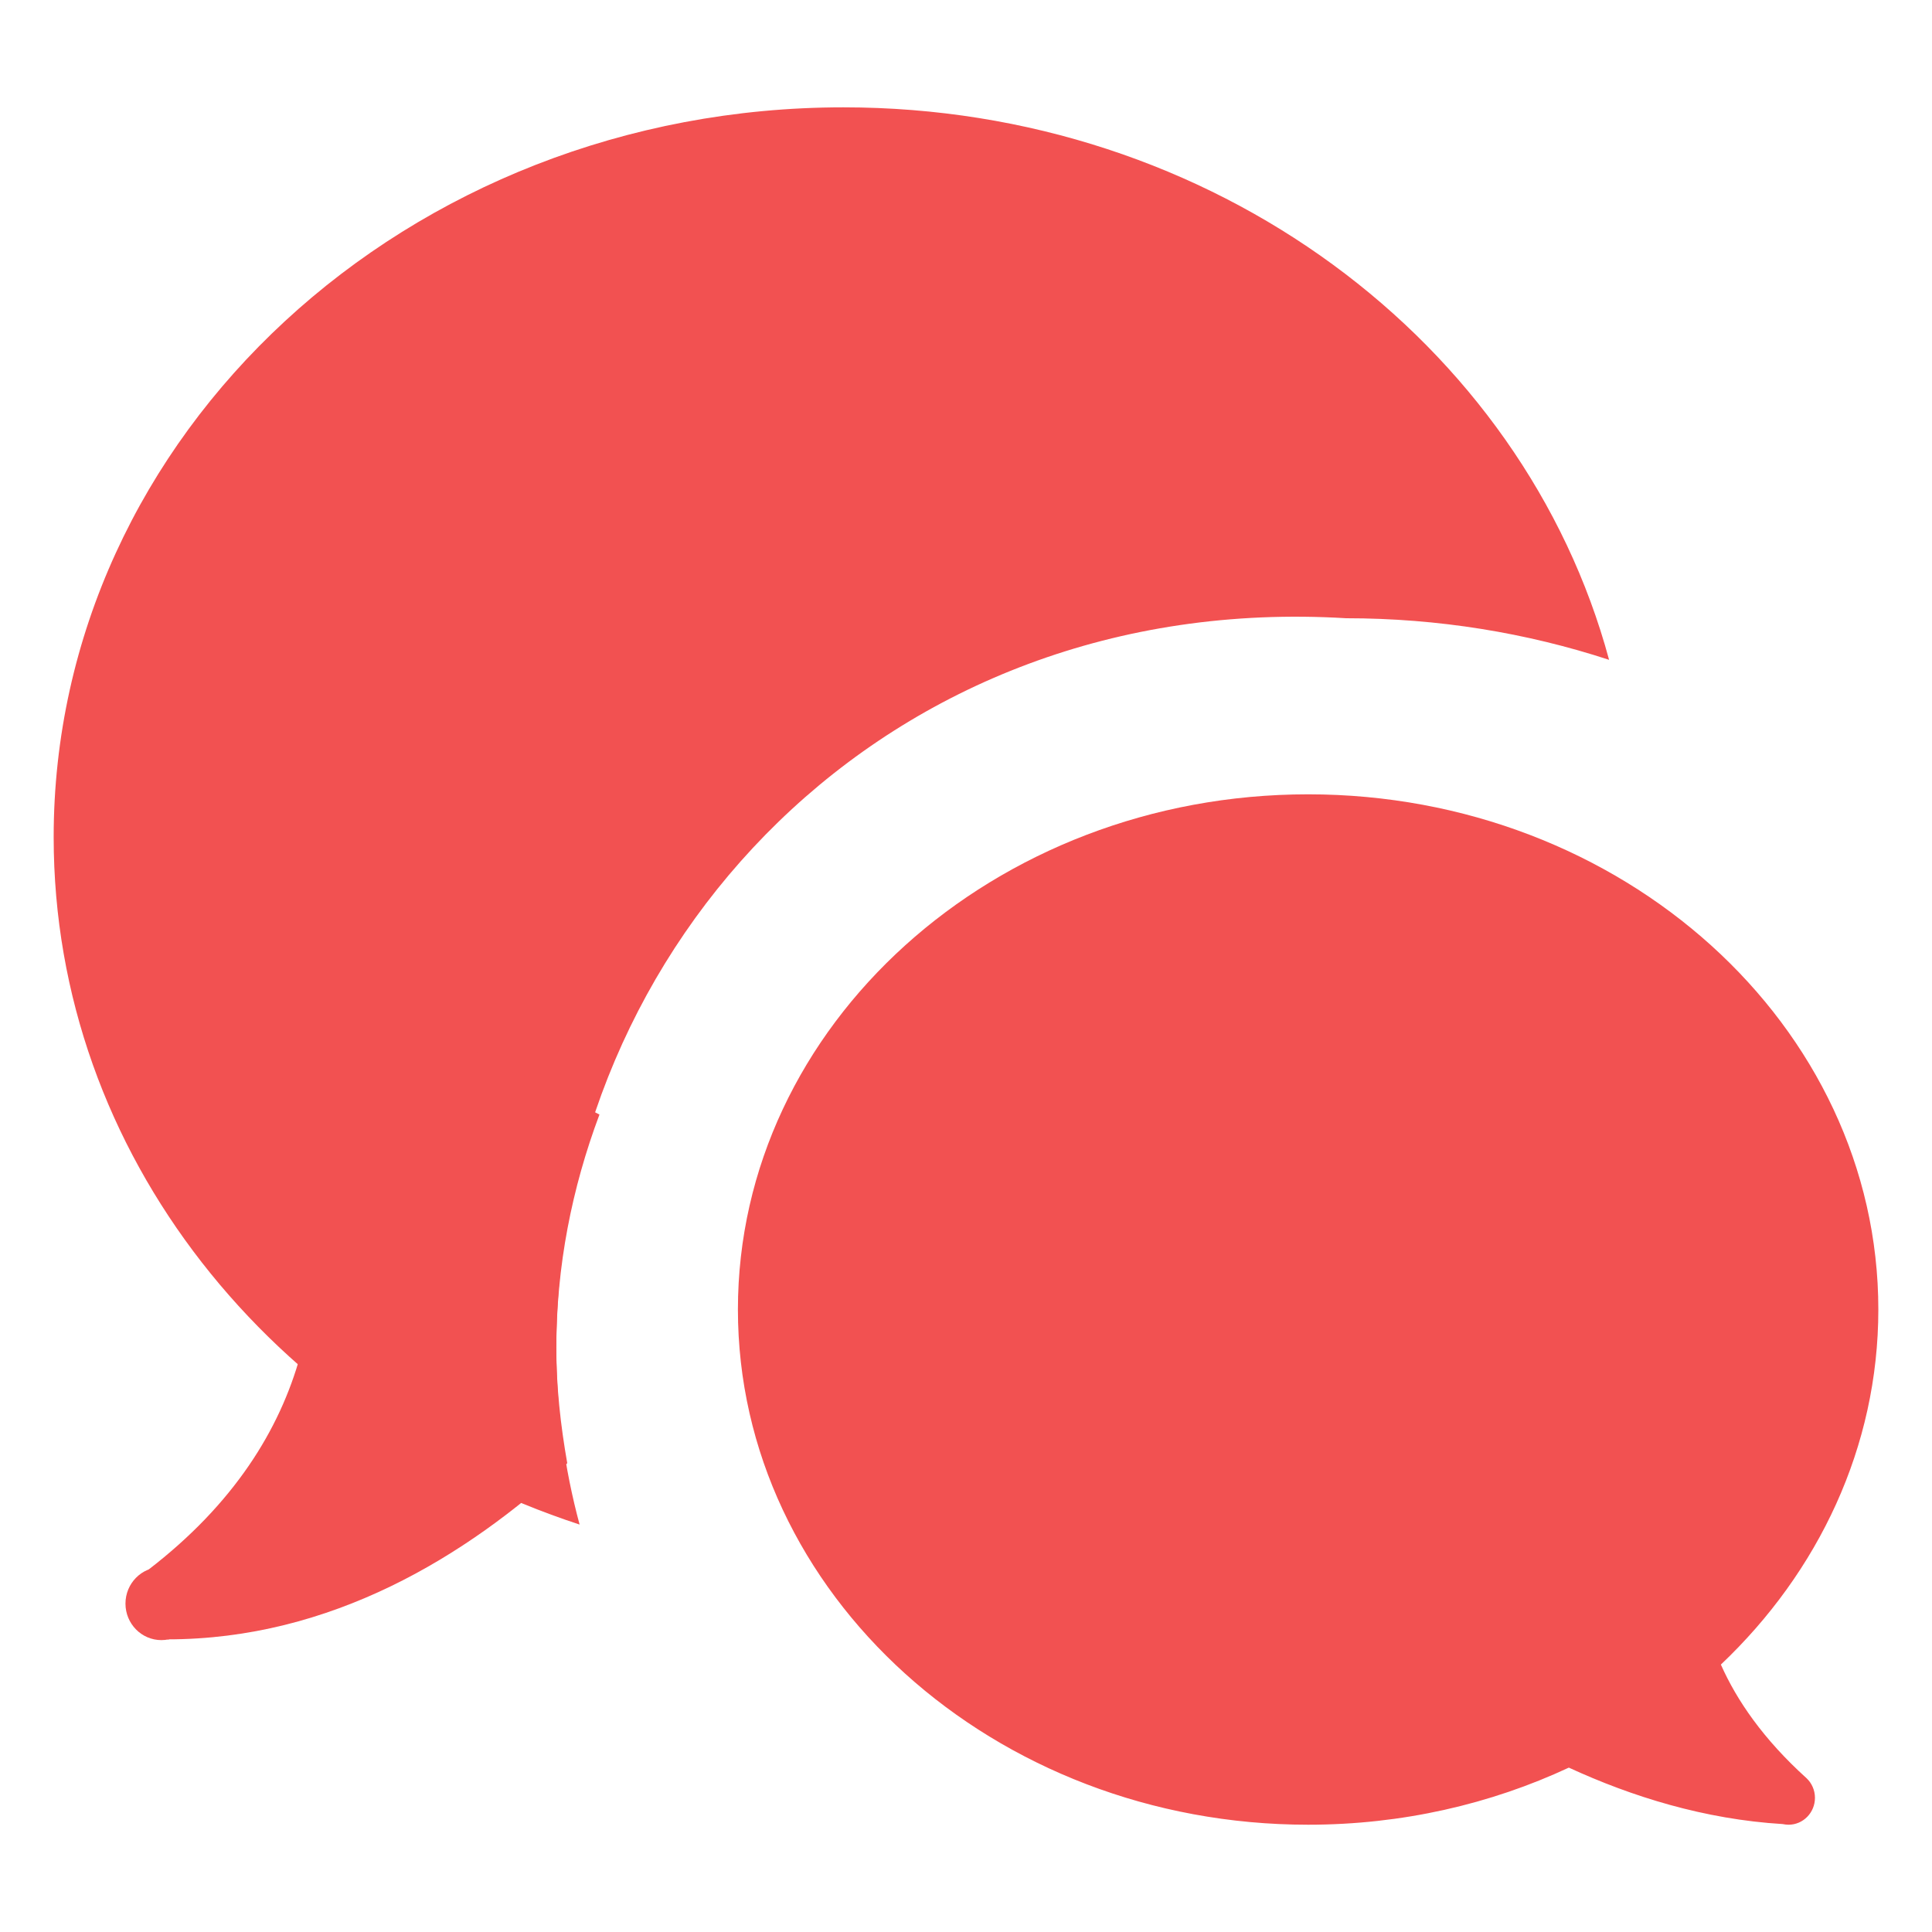
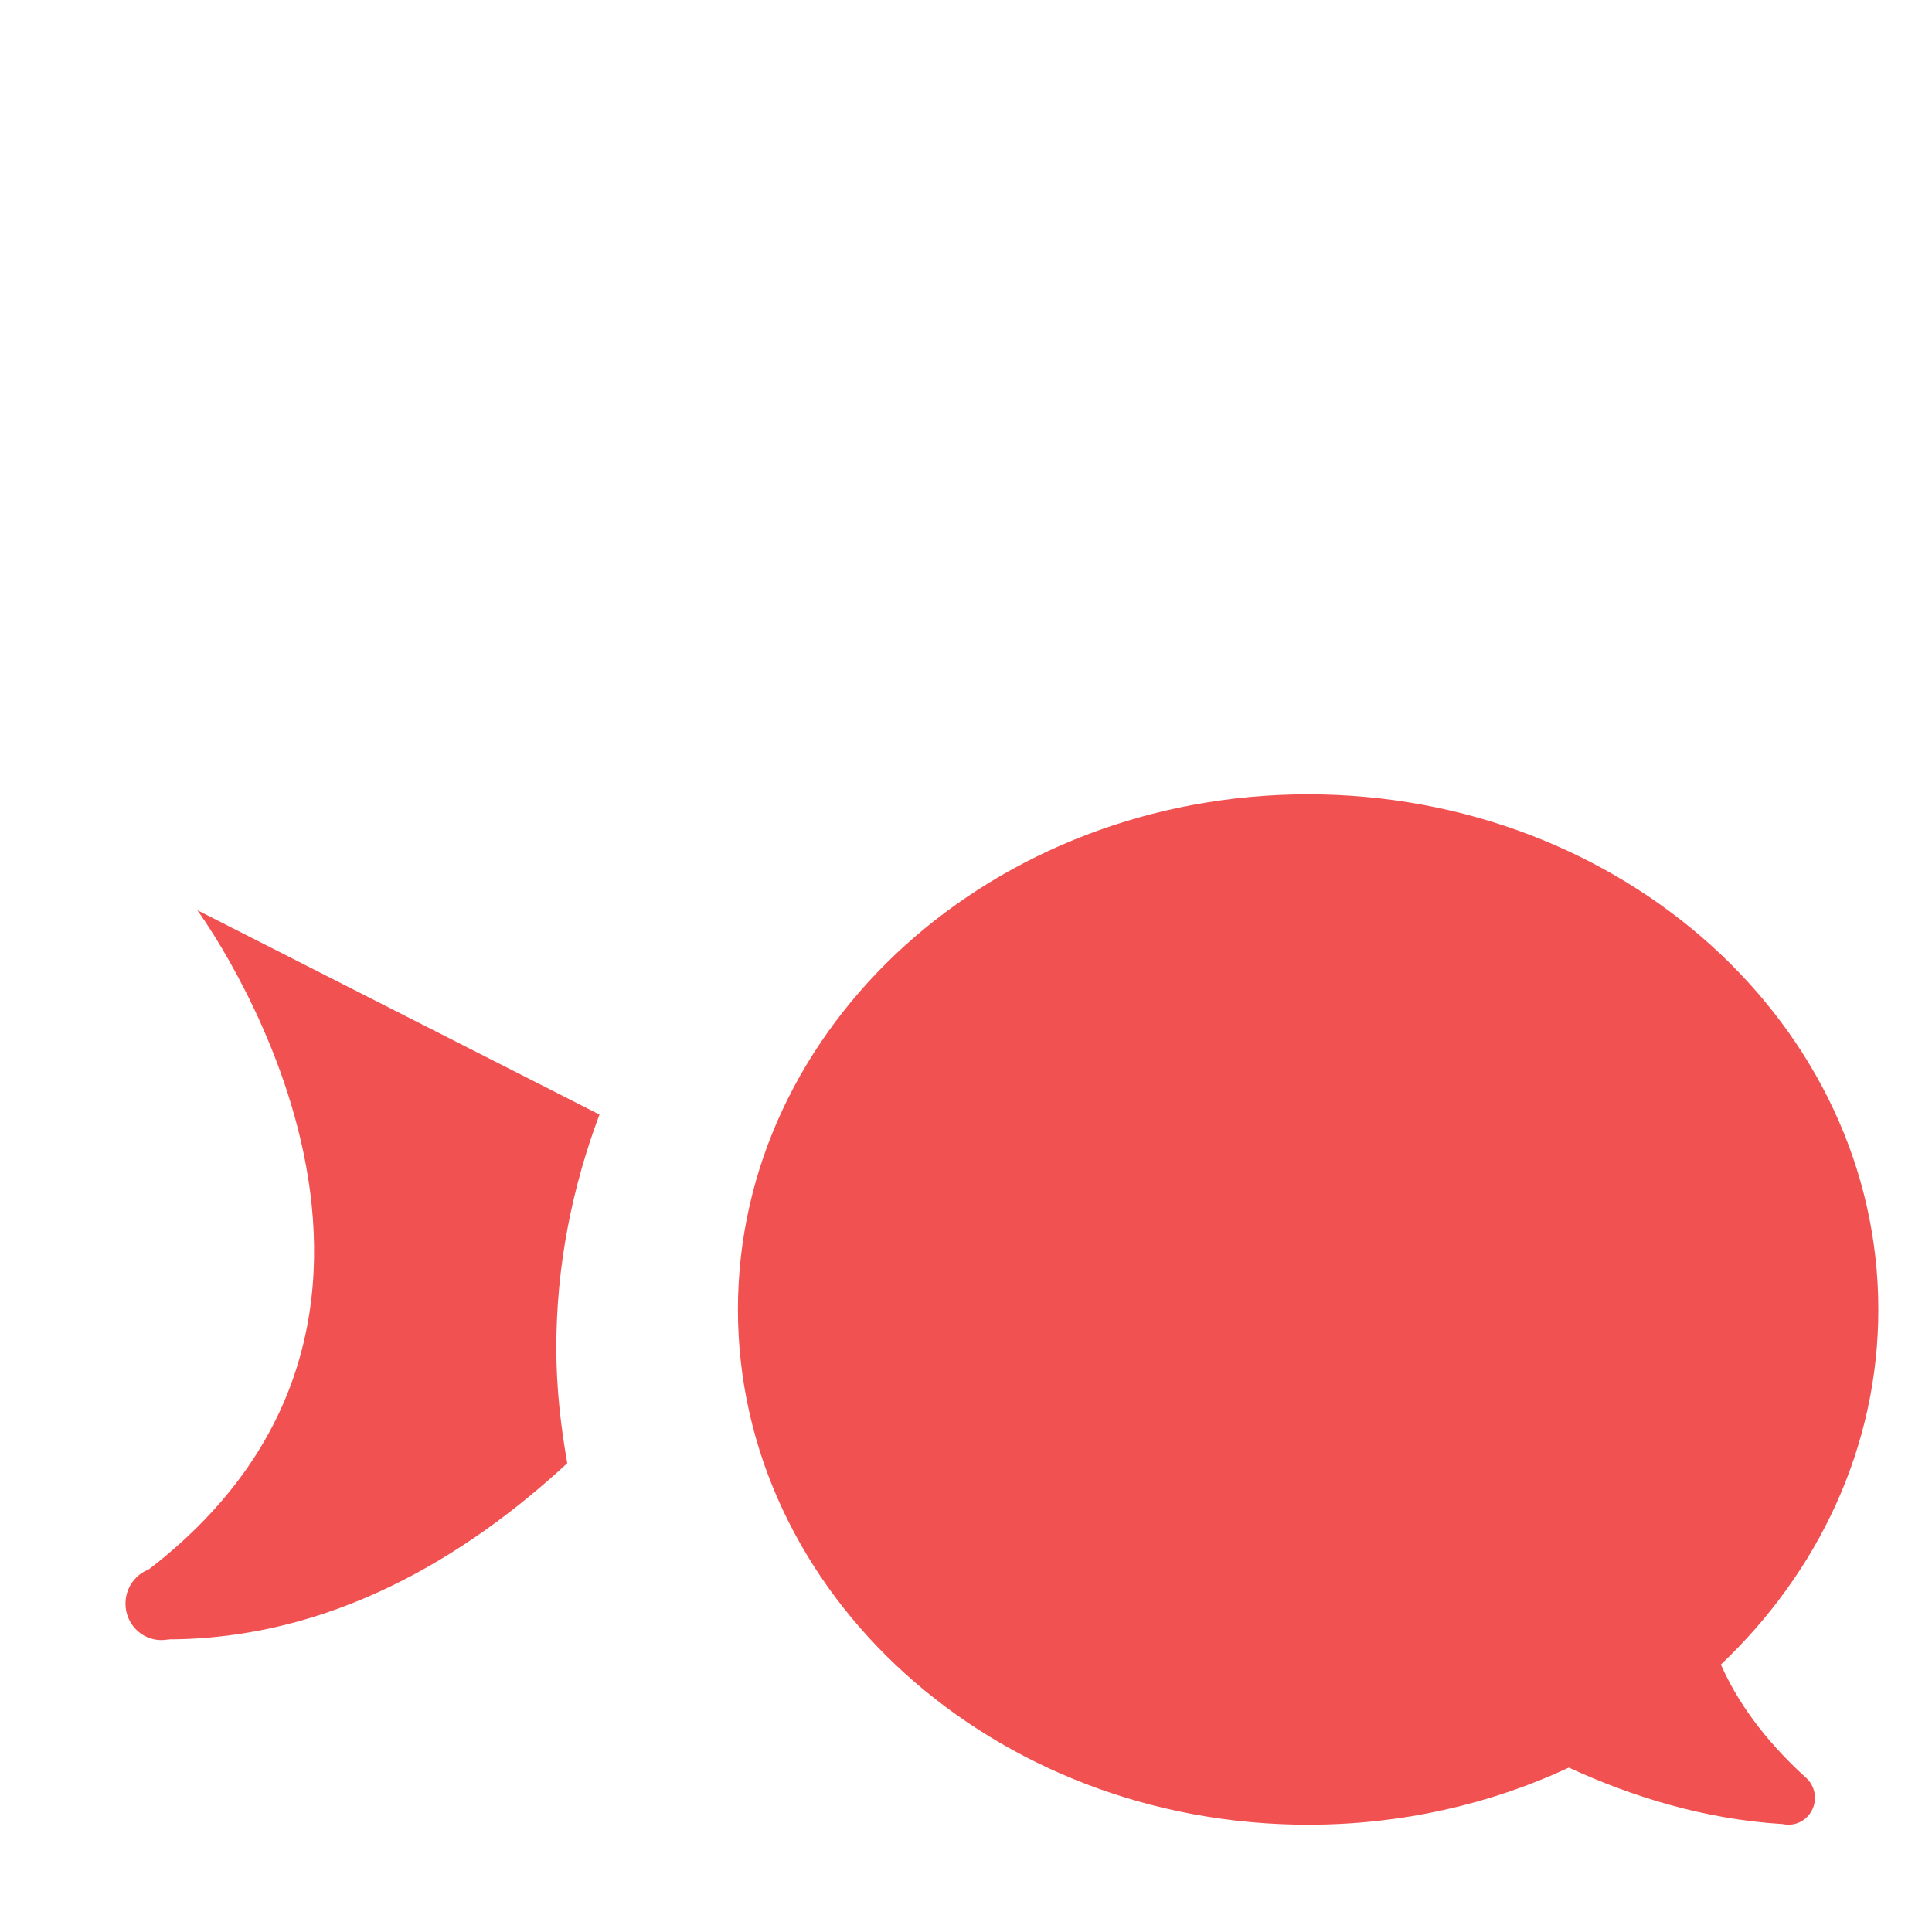
<svg xmlns="http://www.w3.org/2000/svg" width="36" height="36" viewBox="0 0 36 36" fill="none">
  <path d="M24.375 34.001C18.517 34.001 13.75 29.694 13.75 24.401C13.75 19.108 18.517 14.801 24.375 14.801C30.233 14.801 35 19.108 35 24.401C35 26.963 33.883 29.294 32.066 31.017C32.362 31.684 32.858 32.408 33.663 33.135C33.759 33.226 33.819 33.356 33.819 33.5C33.819 33.776 33.599 34.001 33.327 34.001C33.29 34.001 33.254 33.996 33.219 33.989C31.76 33.901 30.405 33.477 29.233 32.937C27.776 33.617 26.124 34.001 24.375 34.001Z" fill="#F25151" />
  <path d="M3.007 30.561C3.376 30.561 3.676 30.256 3.676 29.881C3.676 29.505 3.376 29.201 3.007 29.201C2.637 29.201 2.338 29.505 2.338 29.881C2.338 30.256 2.637 30.561 3.007 30.561Z" fill="#F25151" />
-   <path d="M10.8 28.408C10.516 27.355 10.366 26.254 10.366 25.12C10.366 17.621 16.5 11 25.084 11.52C26.801 11.52 28.45 11.793 29.983 12.295C28.386 6.382 22.61 2 15.717 2C7.589 2 1 8.089 1 15.6C1 21.516 5.092 26.539 10.8 28.408Z" fill="#F25151" />
  <path d="M10.366 25.12C10.366 23.596 10.657 22.137 11.17 20.768L3.676 16.96C3.676 16.96 9.132 24.351 2.768 29.247L3.118 30.547C6.163 30.547 8.688 29.006 10.57 27.265C10.447 26.565 10.366 25.852 10.366 25.12Z" fill="#F25151" />
</svg>